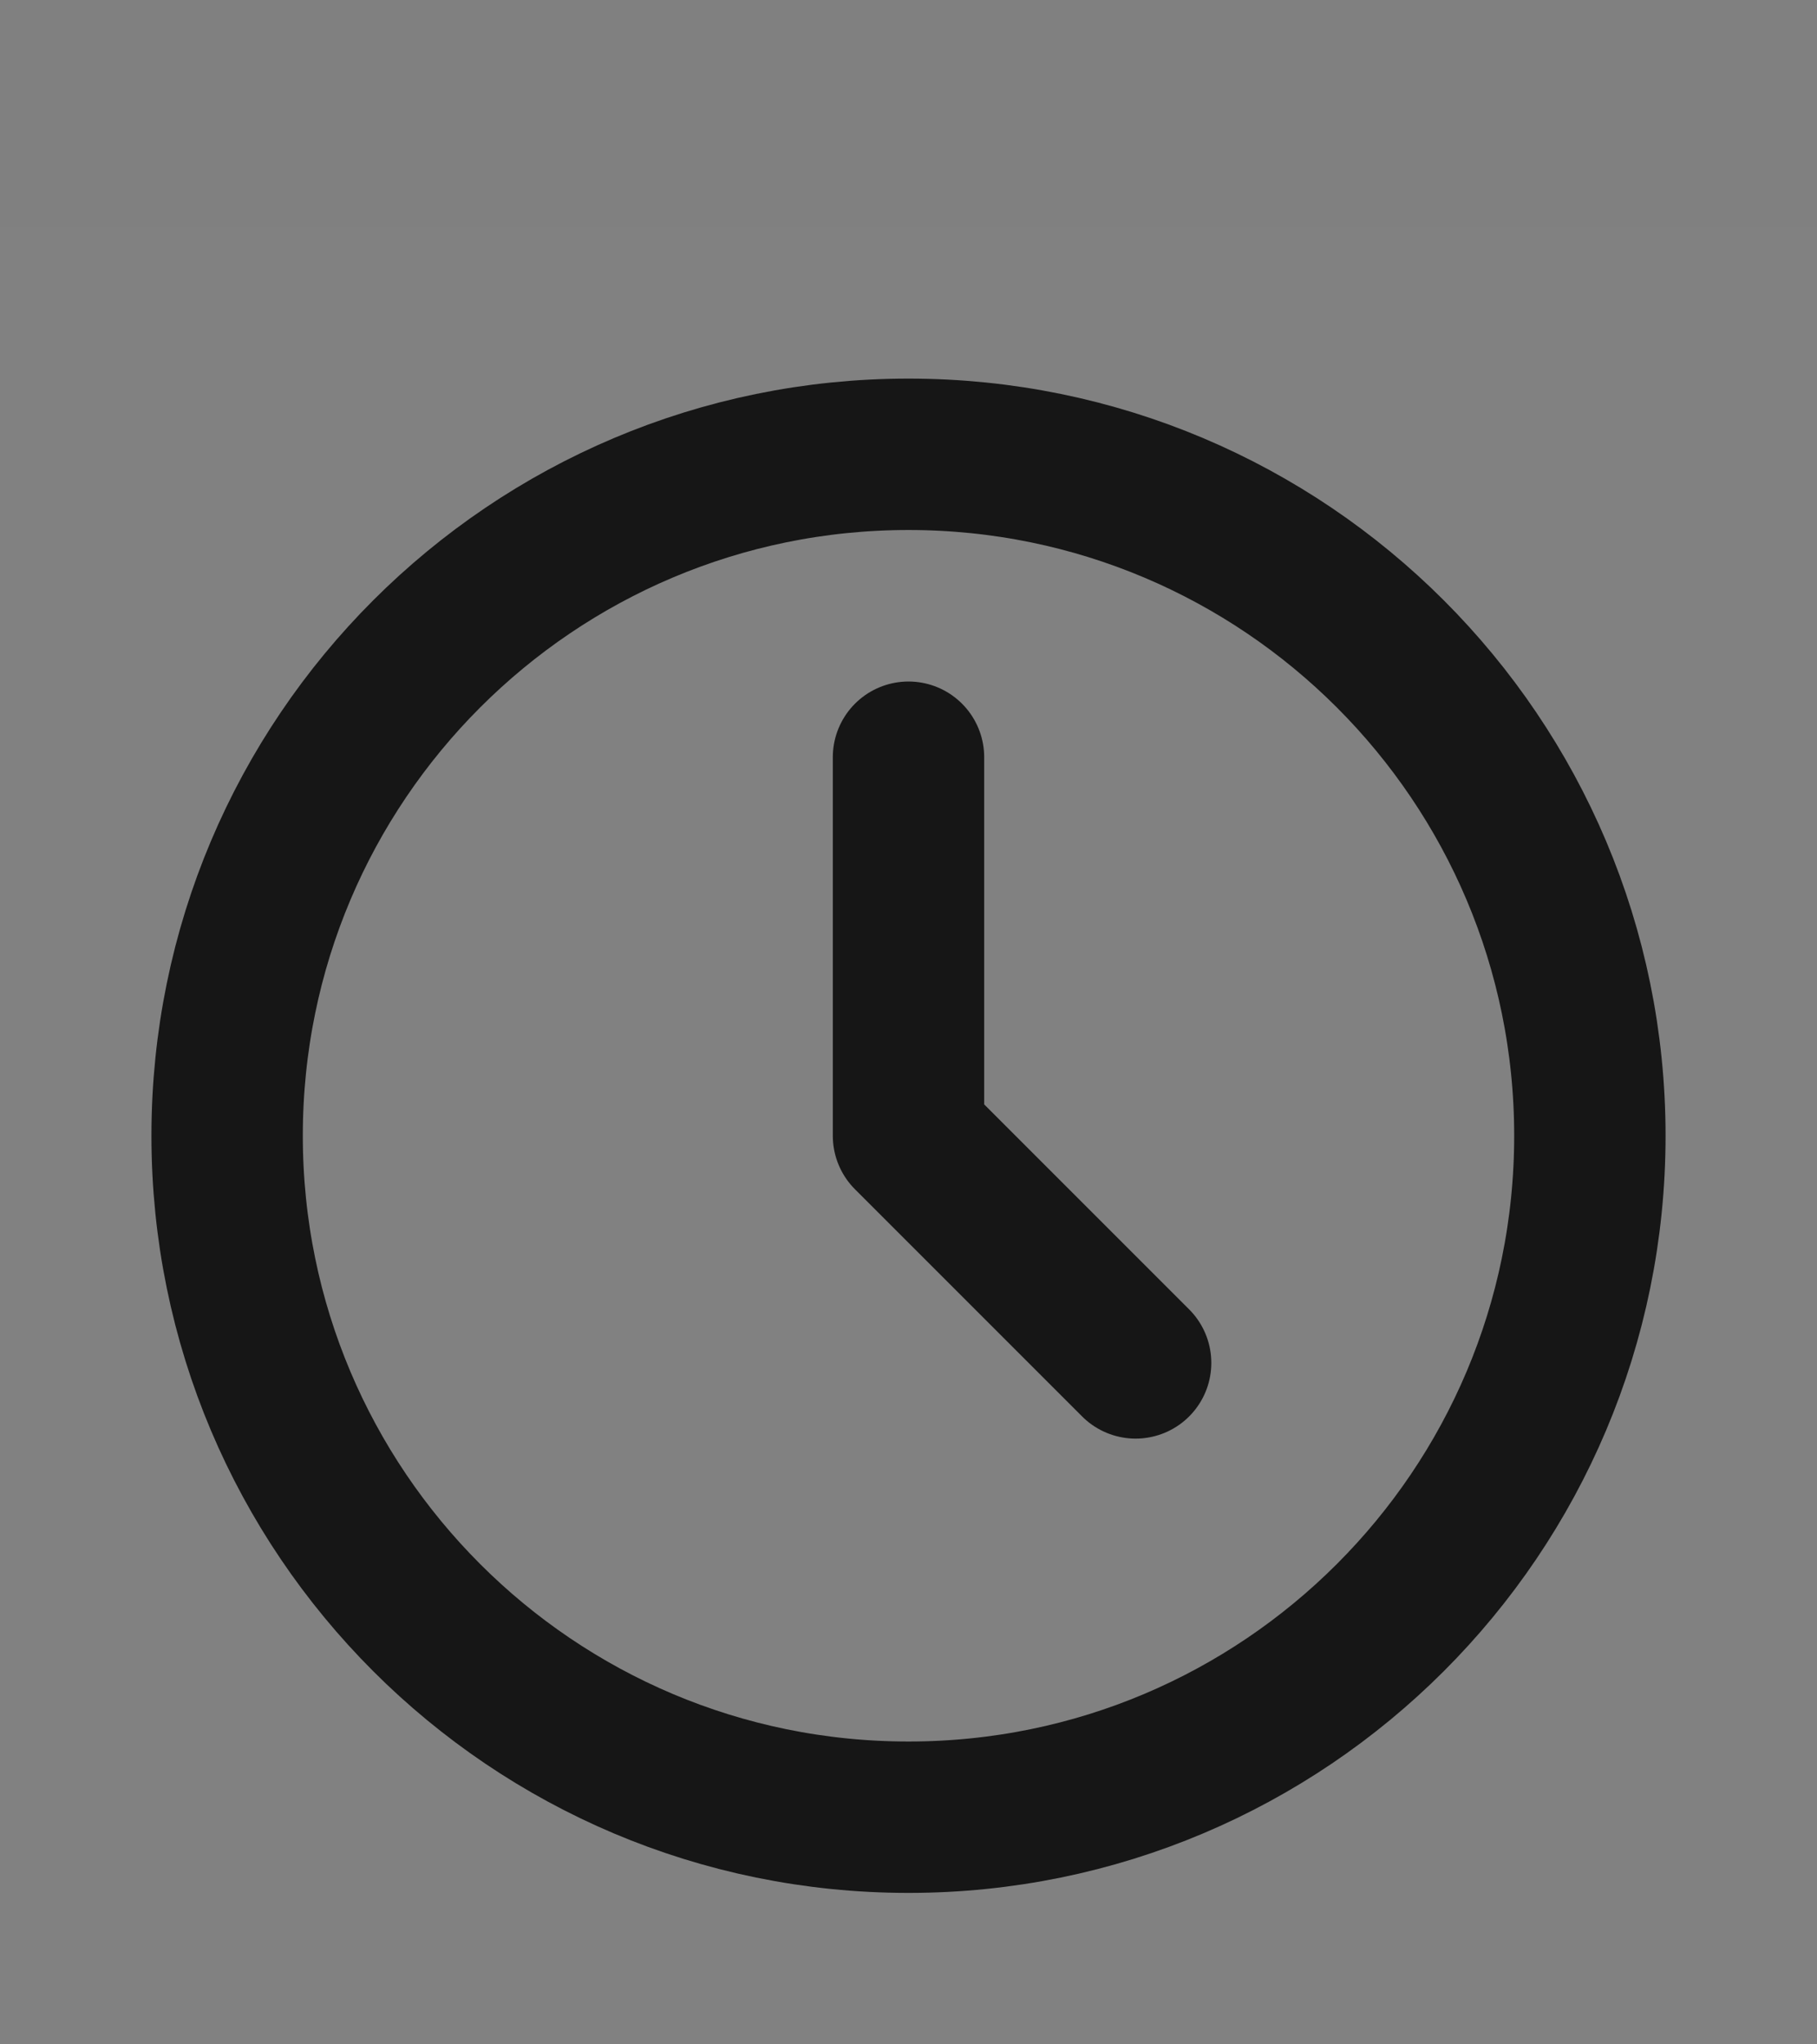
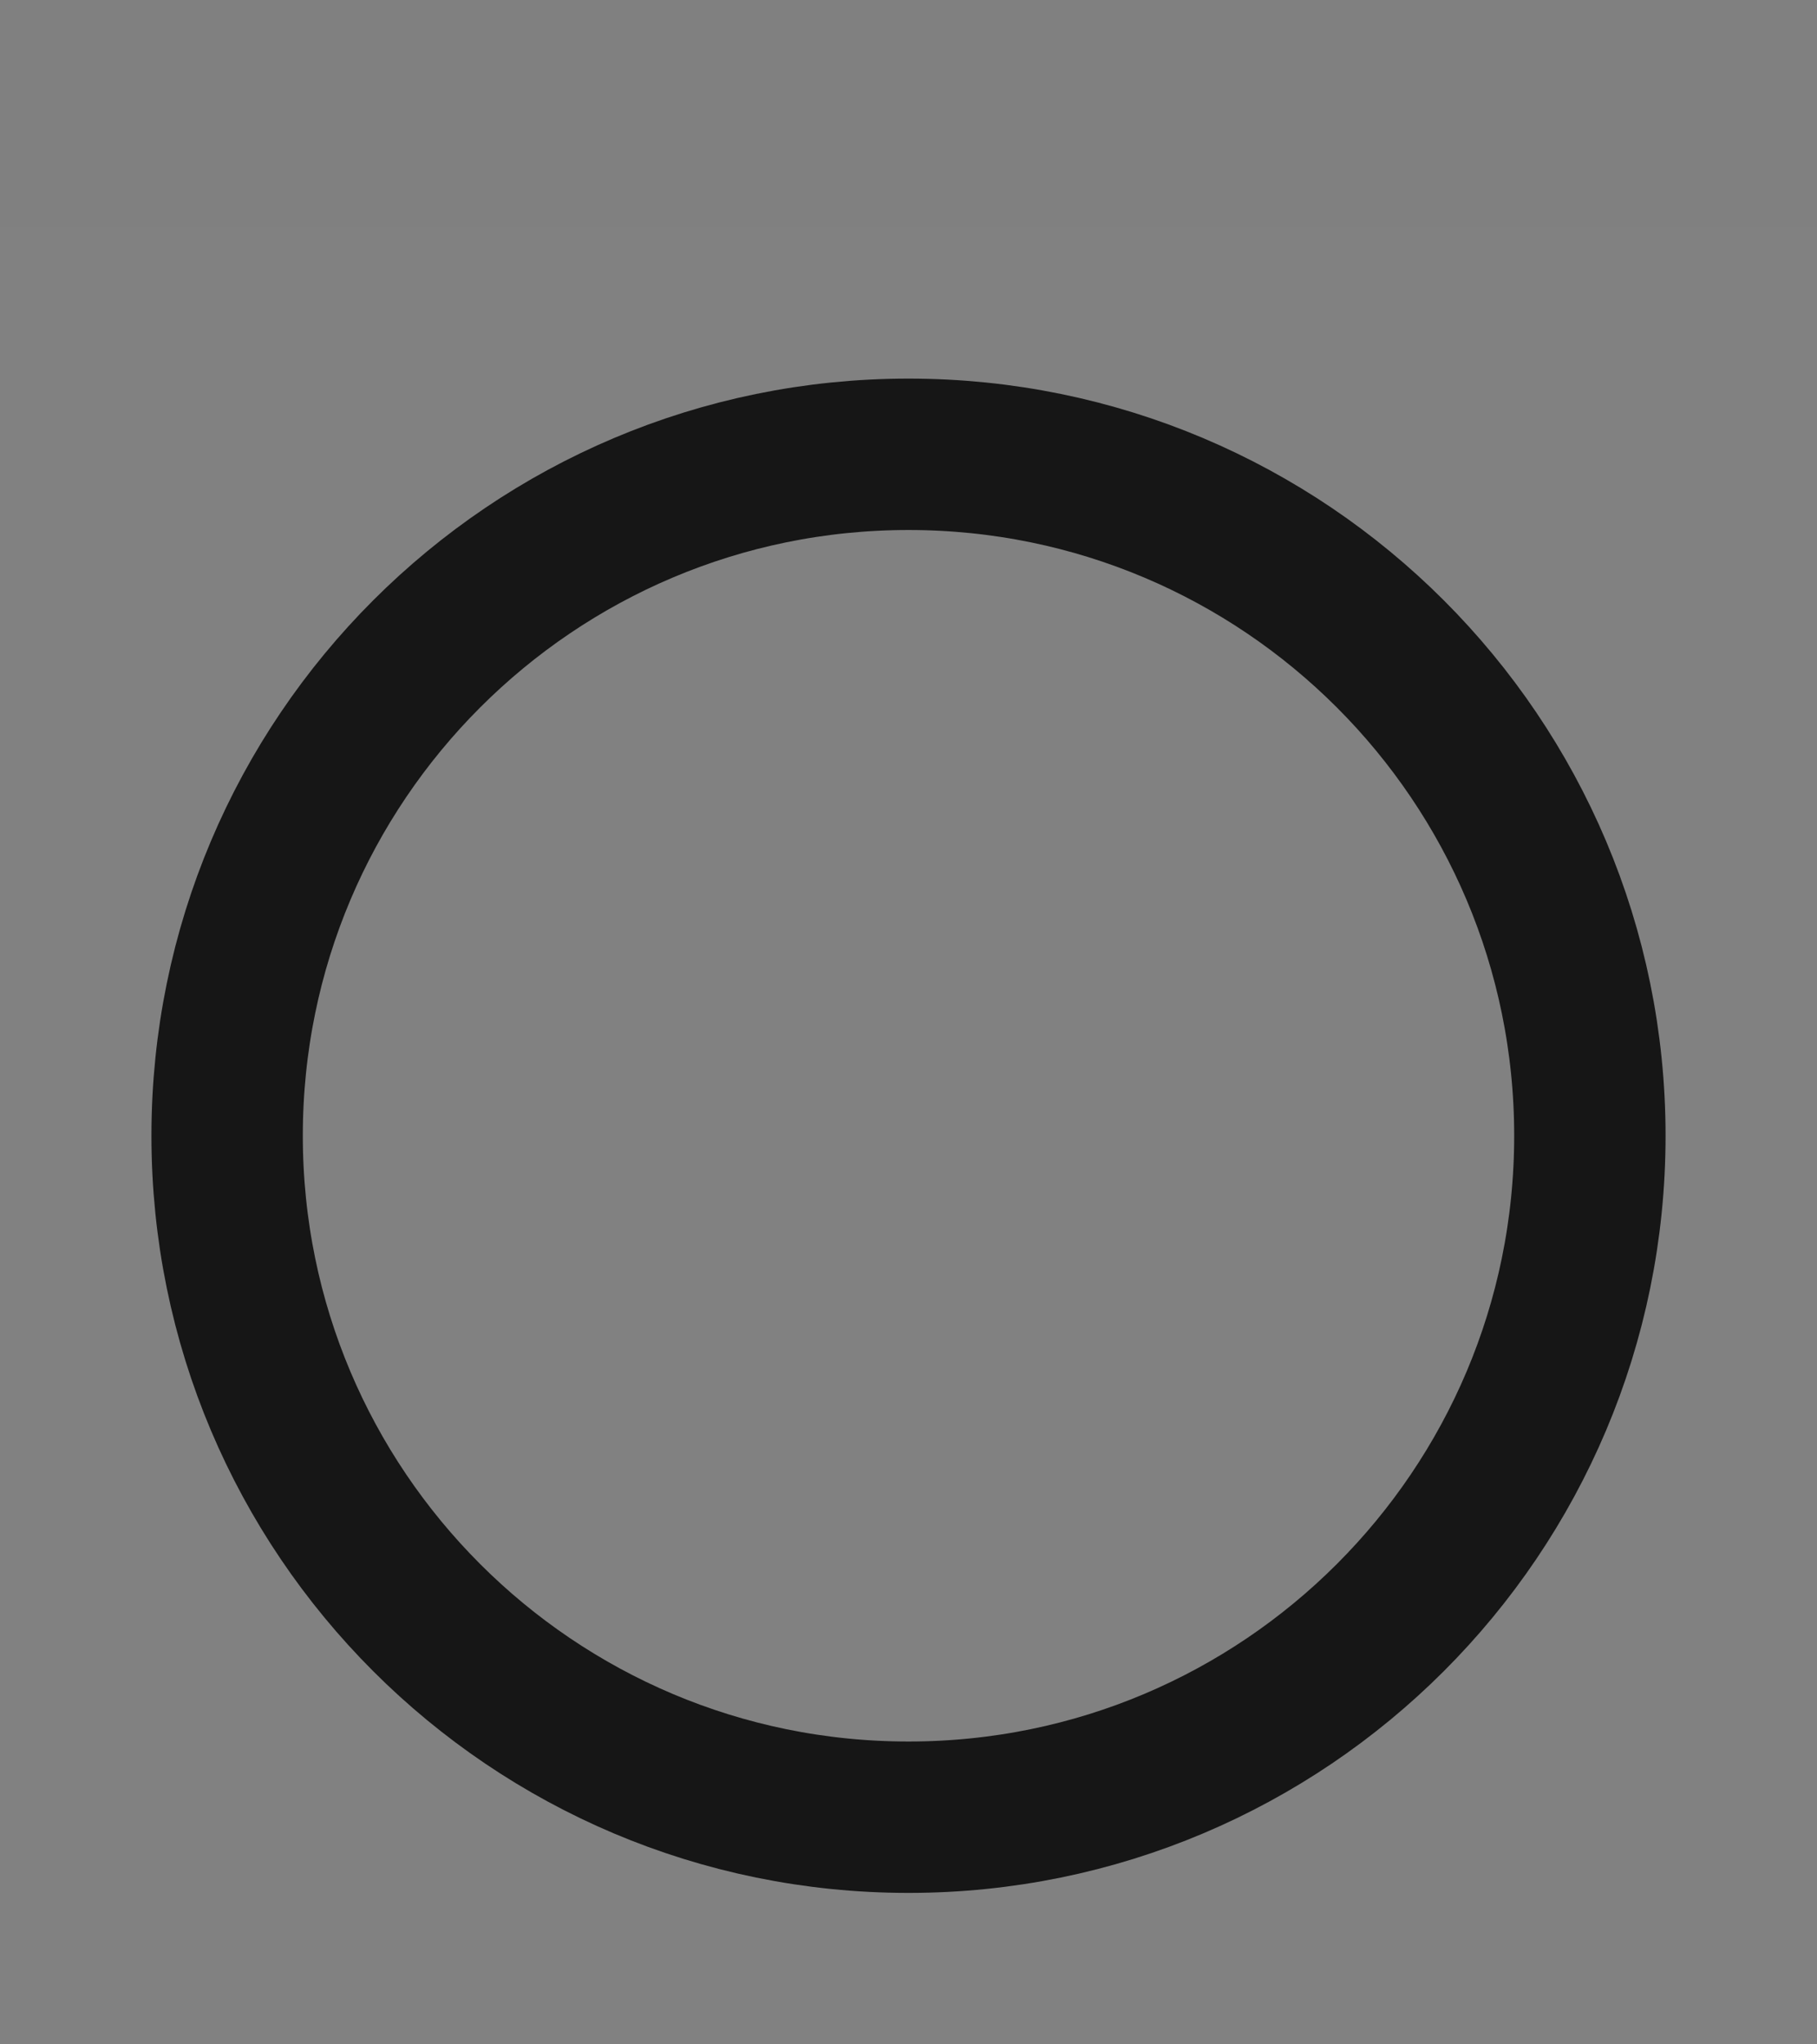
<svg xmlns="http://www.w3.org/2000/svg" width="16" height="18" viewBox="0 0 16 18" fill="none">
  <rect x="0" y="0" width="16" height="18" fill="#808080" stroke="none" />
  <g clip-path="url(#clip0_2163_63326)">
-     <path d="M0 2H16V18H0V2Z" fill="white" fill-opacity="0.01" />
+     <path d="M0 2H16V18H0Z" fill="white" fill-opacity="0.01" />
    <path d="M8 16C11.314 16 14 13.314 14 10C14 6.686 11.314 4 8 4C4.686 4 2 6.686 2 10C2 13.314 4.686 16 8 16Z" stroke="#161616" stroke-width="1.333" stroke-linecap="round" stroke-linejoin="round" />
-     <path d="M8 6.667V10L10 12" stroke="#161616" stroke-width="1.333" stroke-linecap="round" stroke-linejoin="round" />
  </g>
  <defs>
    <clipPath id="clip0_2163_63326">
      <rect width="16" height="16" fill="white" transform="translate(0 2)" />
    </clipPath>
  </defs>
</svg>